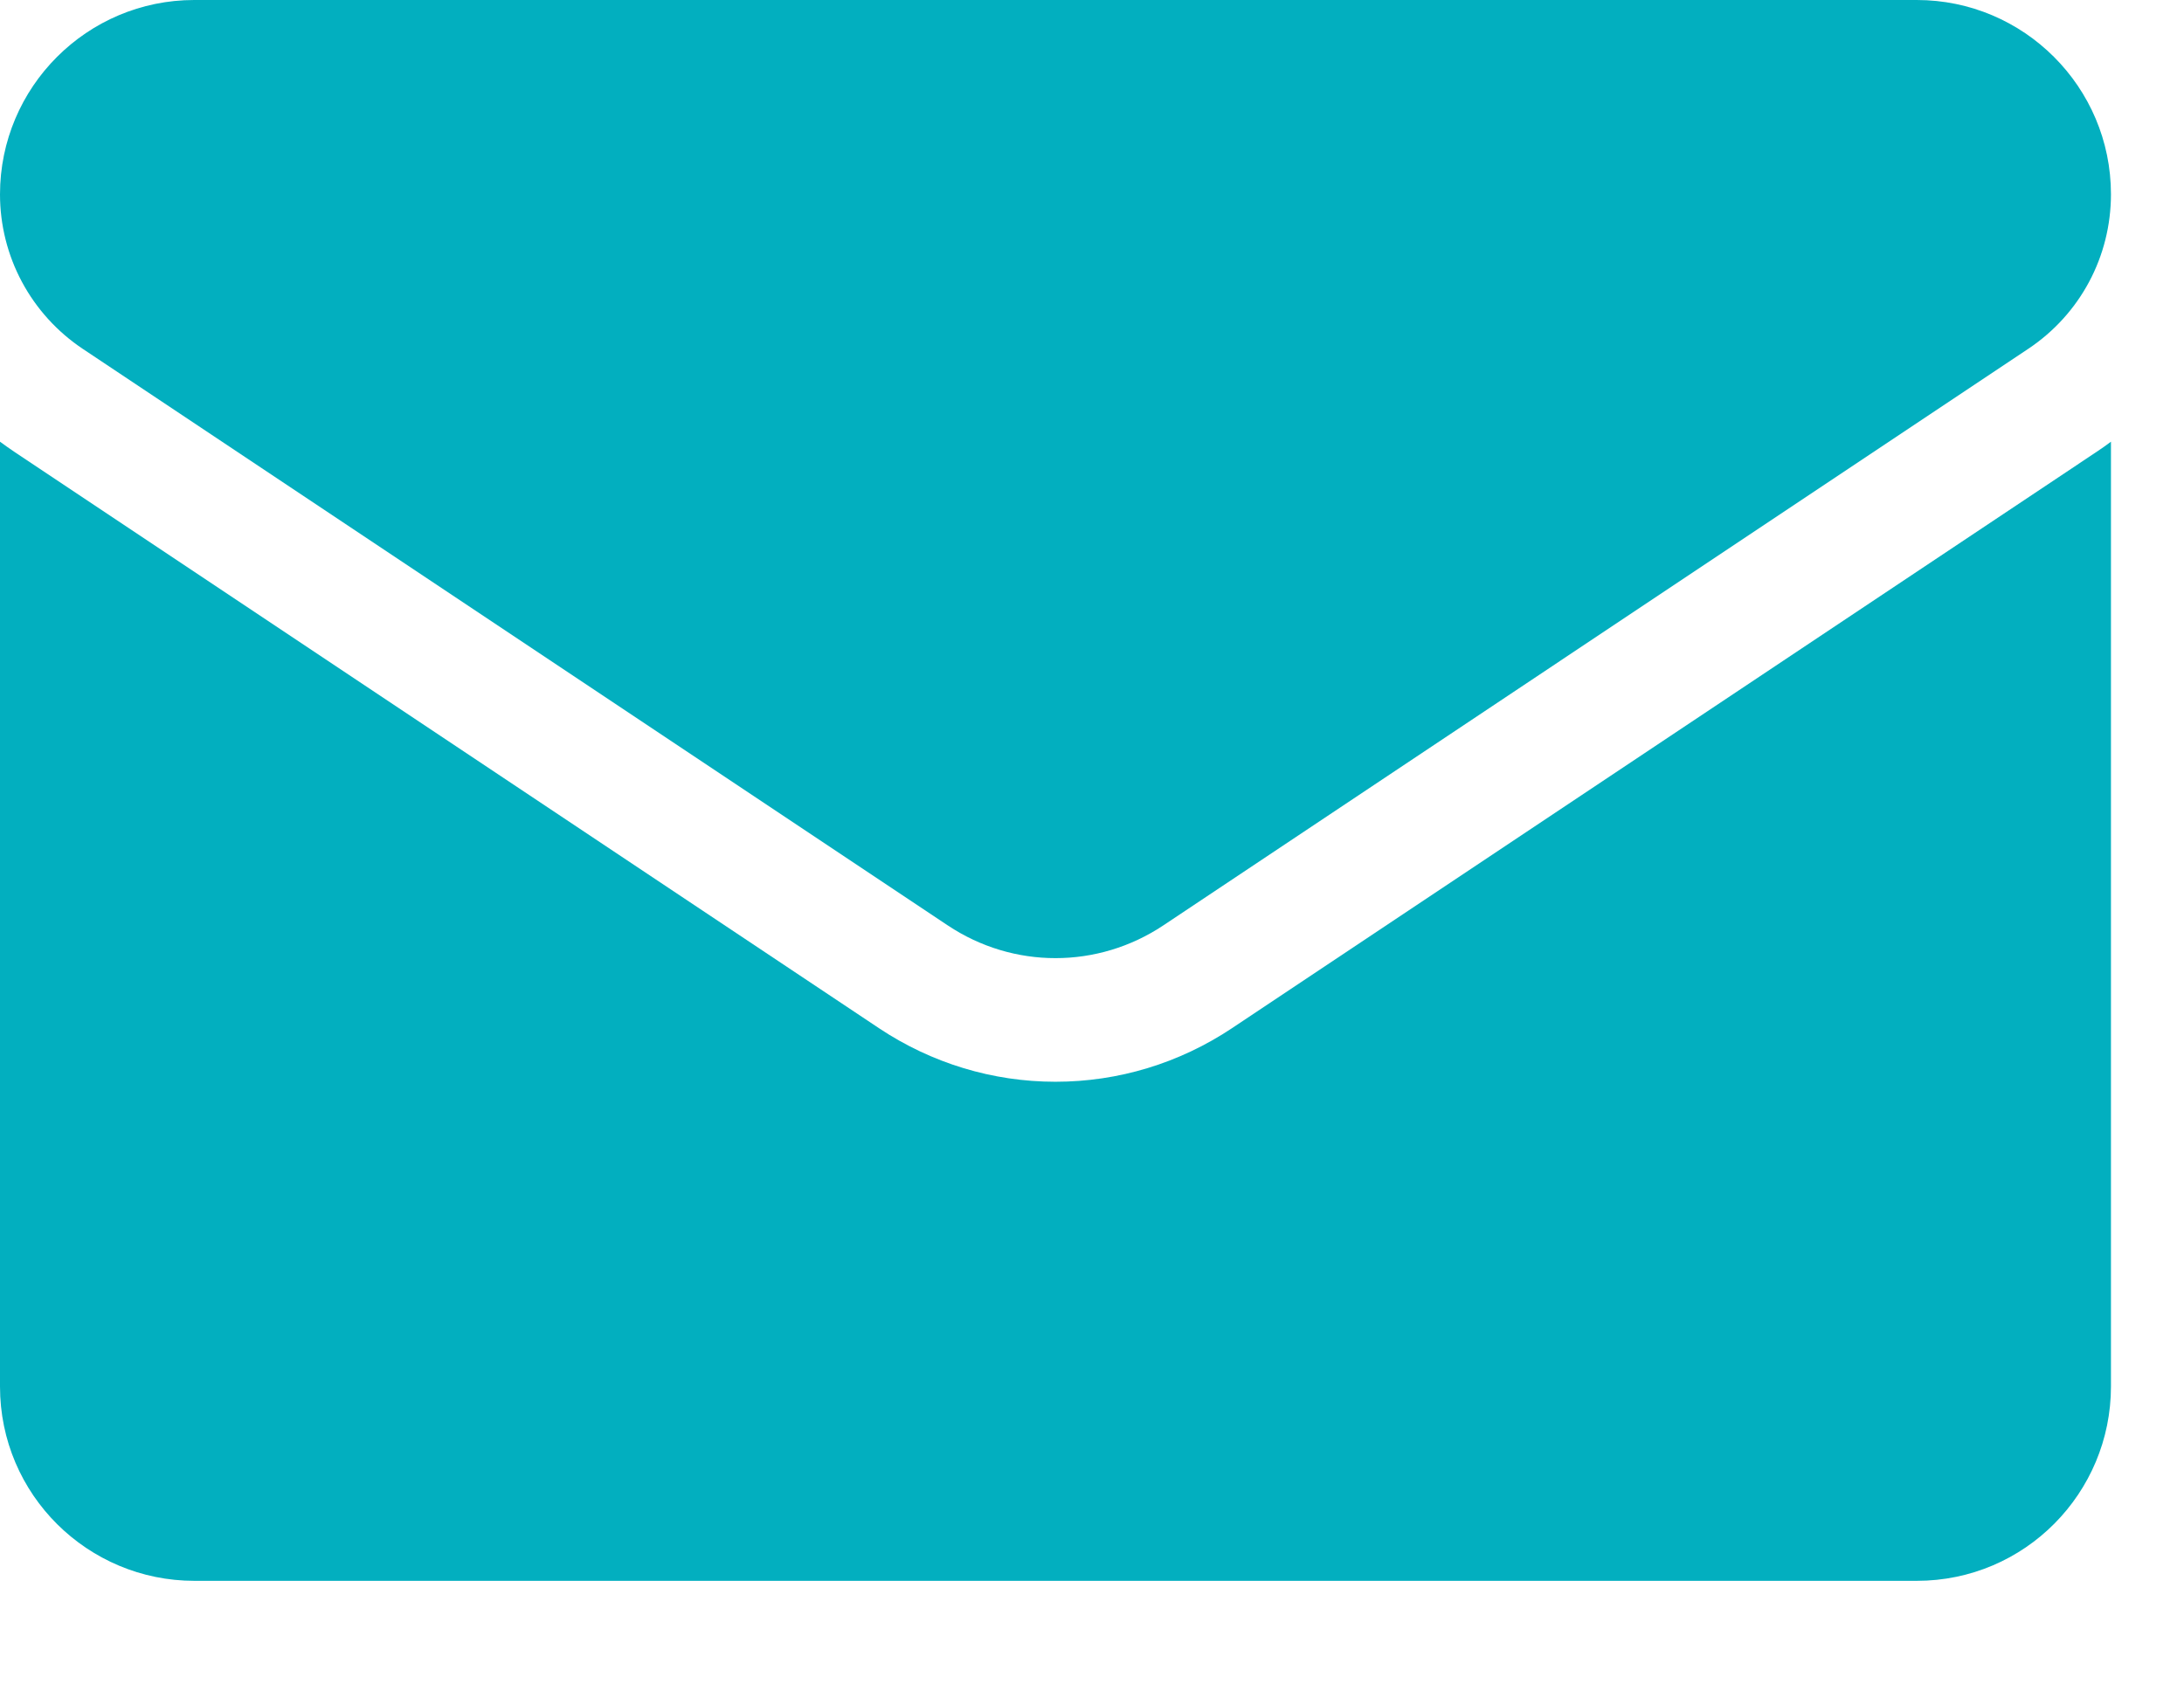
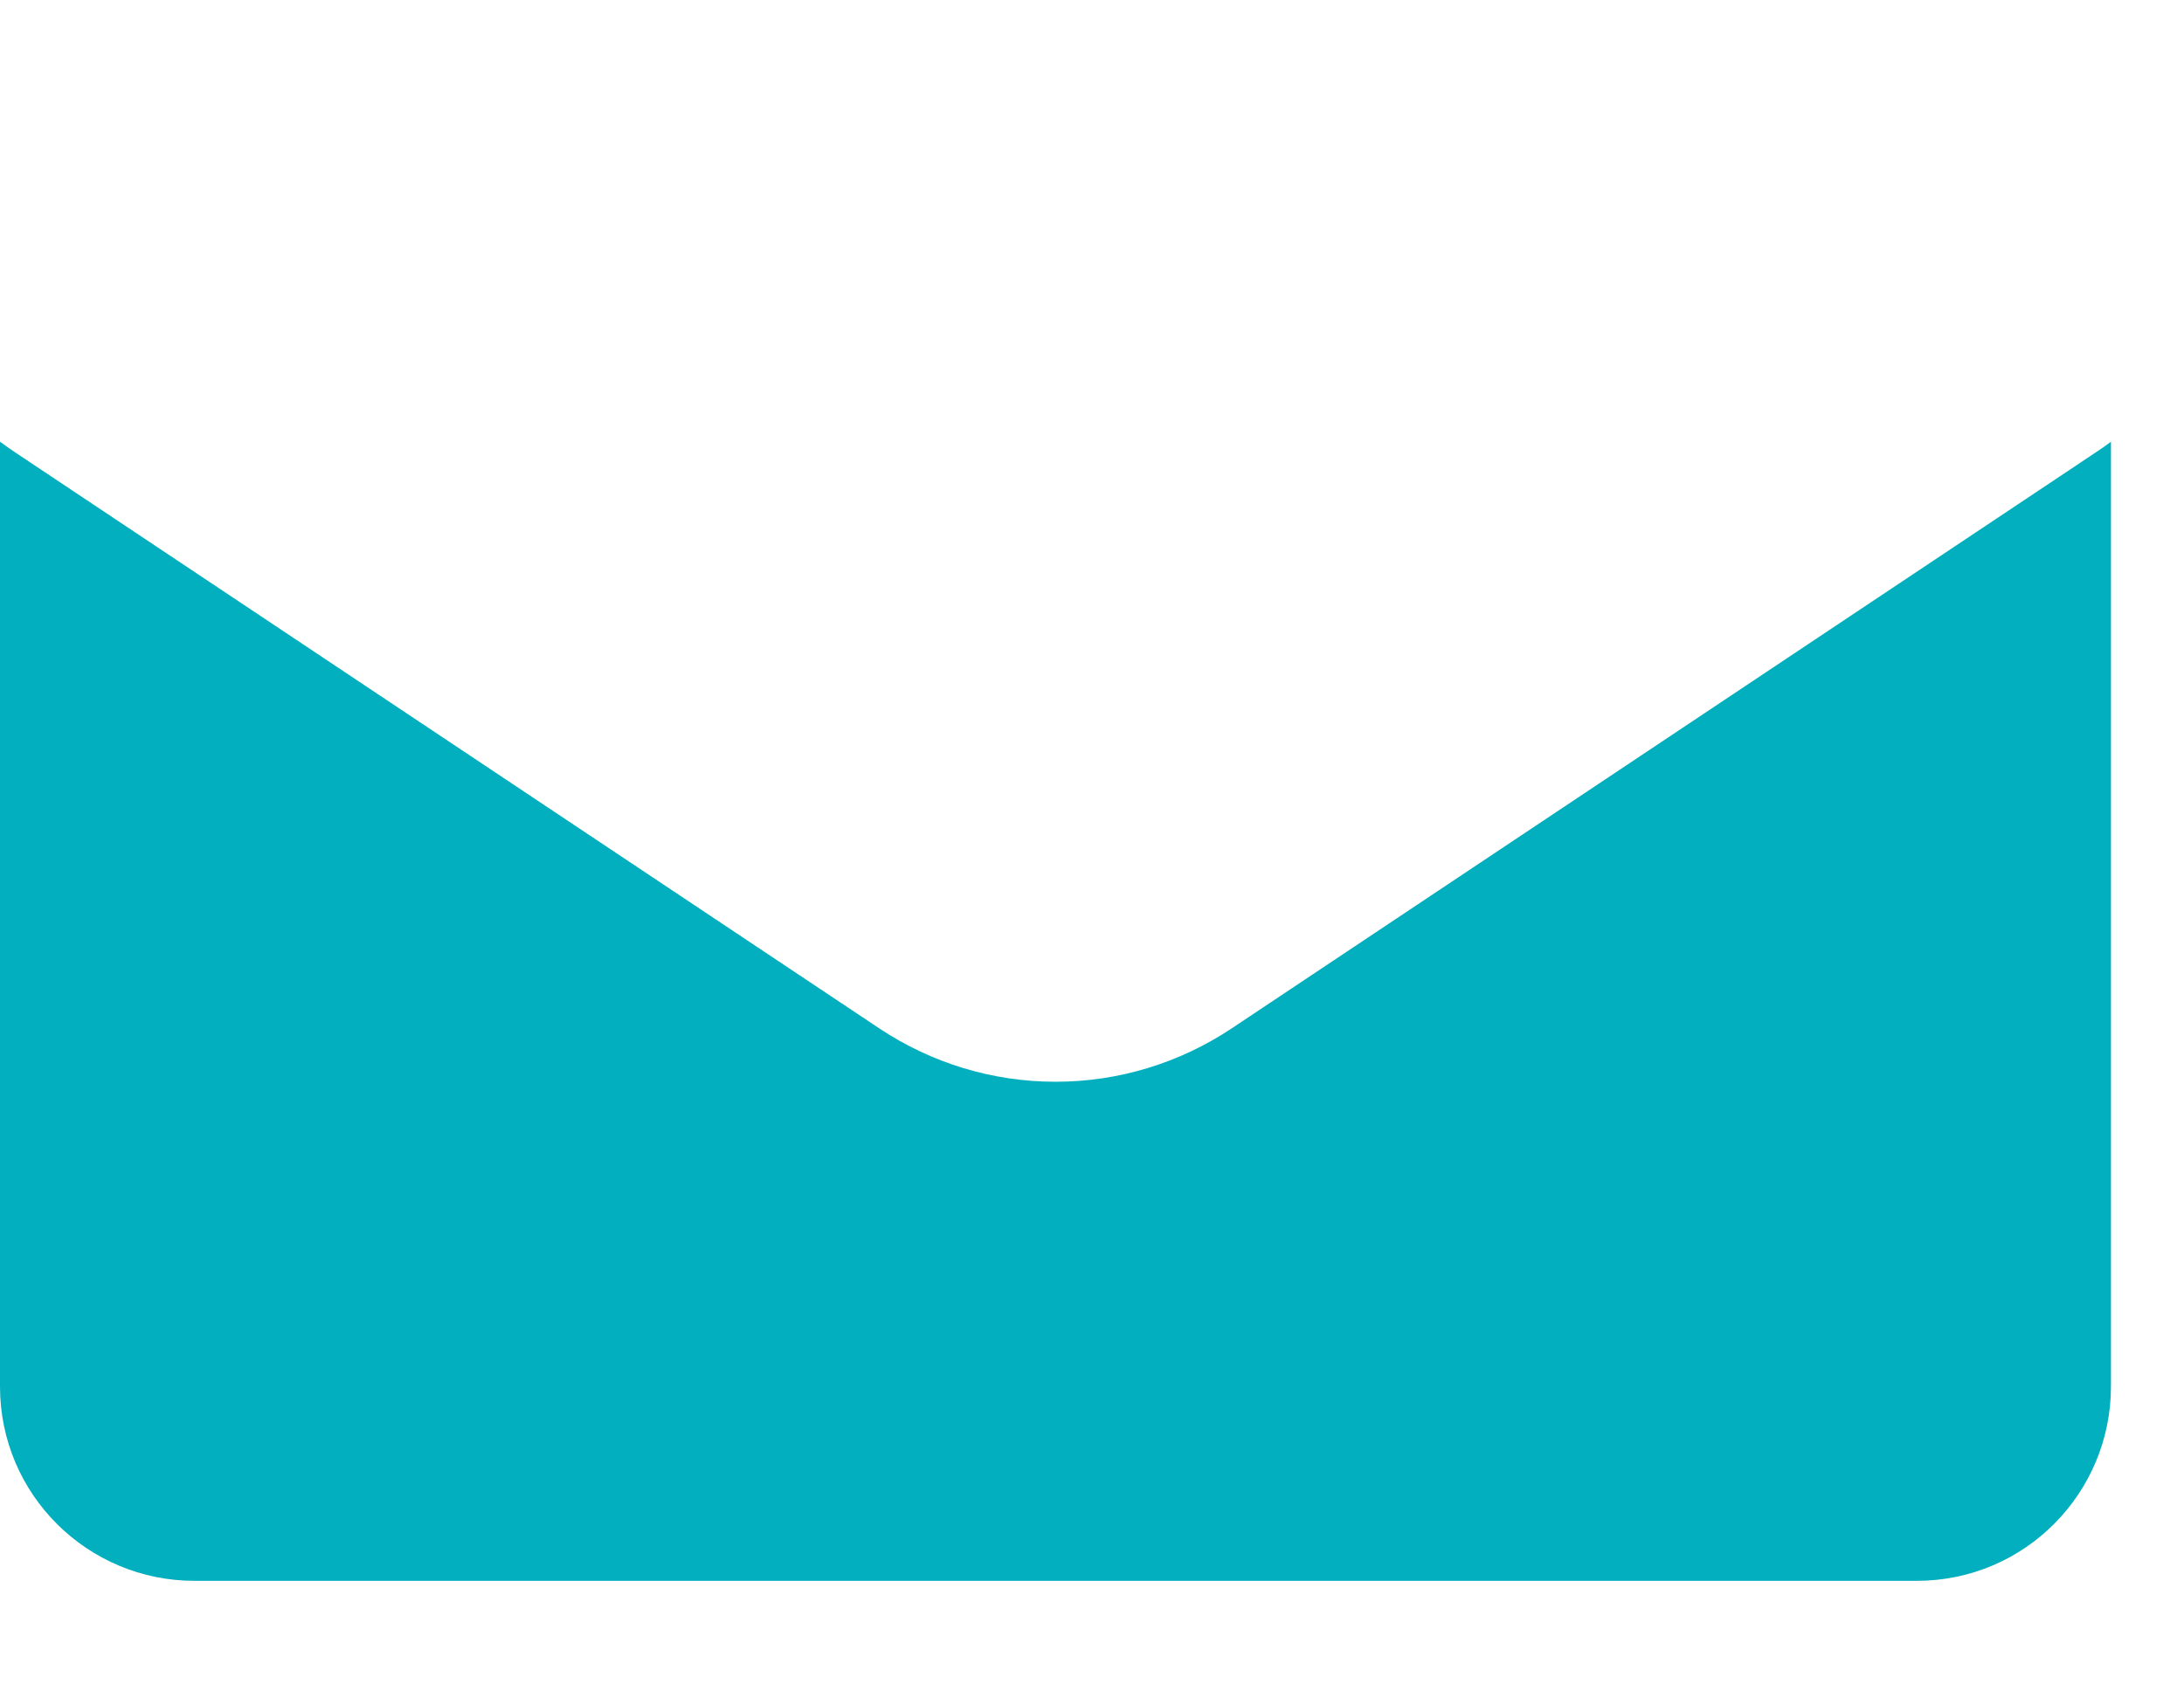
<svg xmlns="http://www.w3.org/2000/svg" width="18" height="14" viewBox="0 0 18 14" fill="none">
  <path d="M10.153 8.476C9.72 8.764 9.218 8.917 8.699 8.917C8.181 8.917 7.678 8.764 7.245 8.476L0.116 3.723C0.076 3.696 0.038 3.669 0 3.641L0 11.429C0 12.322 0.725 13.031 1.602 13.031H15.797C16.69 13.031 17.398 12.306 17.398 11.429V3.641C17.36 3.669 17.322 3.697 17.282 3.723L10.153 8.476Z" fill="#02AFBF" />
-   <path d="M0.681 2.875L7.811 7.628C8.081 7.808 8.39 7.898 8.699 7.898C9.008 7.898 9.318 7.808 9.588 7.628L16.717 2.875C17.144 2.59 17.398 2.115 17.398 1.601C17.398 0.718 16.68 0 15.797 0H1.601C0.718 3.39812e-05 8.4277e-07 0.718 8.4277e-07 1.602C-0 1.854 0.062 2.102 0.181 2.324C0.3 2.546 0.472 2.735 0.681 2.875Z" fill="#02AFBF" />
</svg>